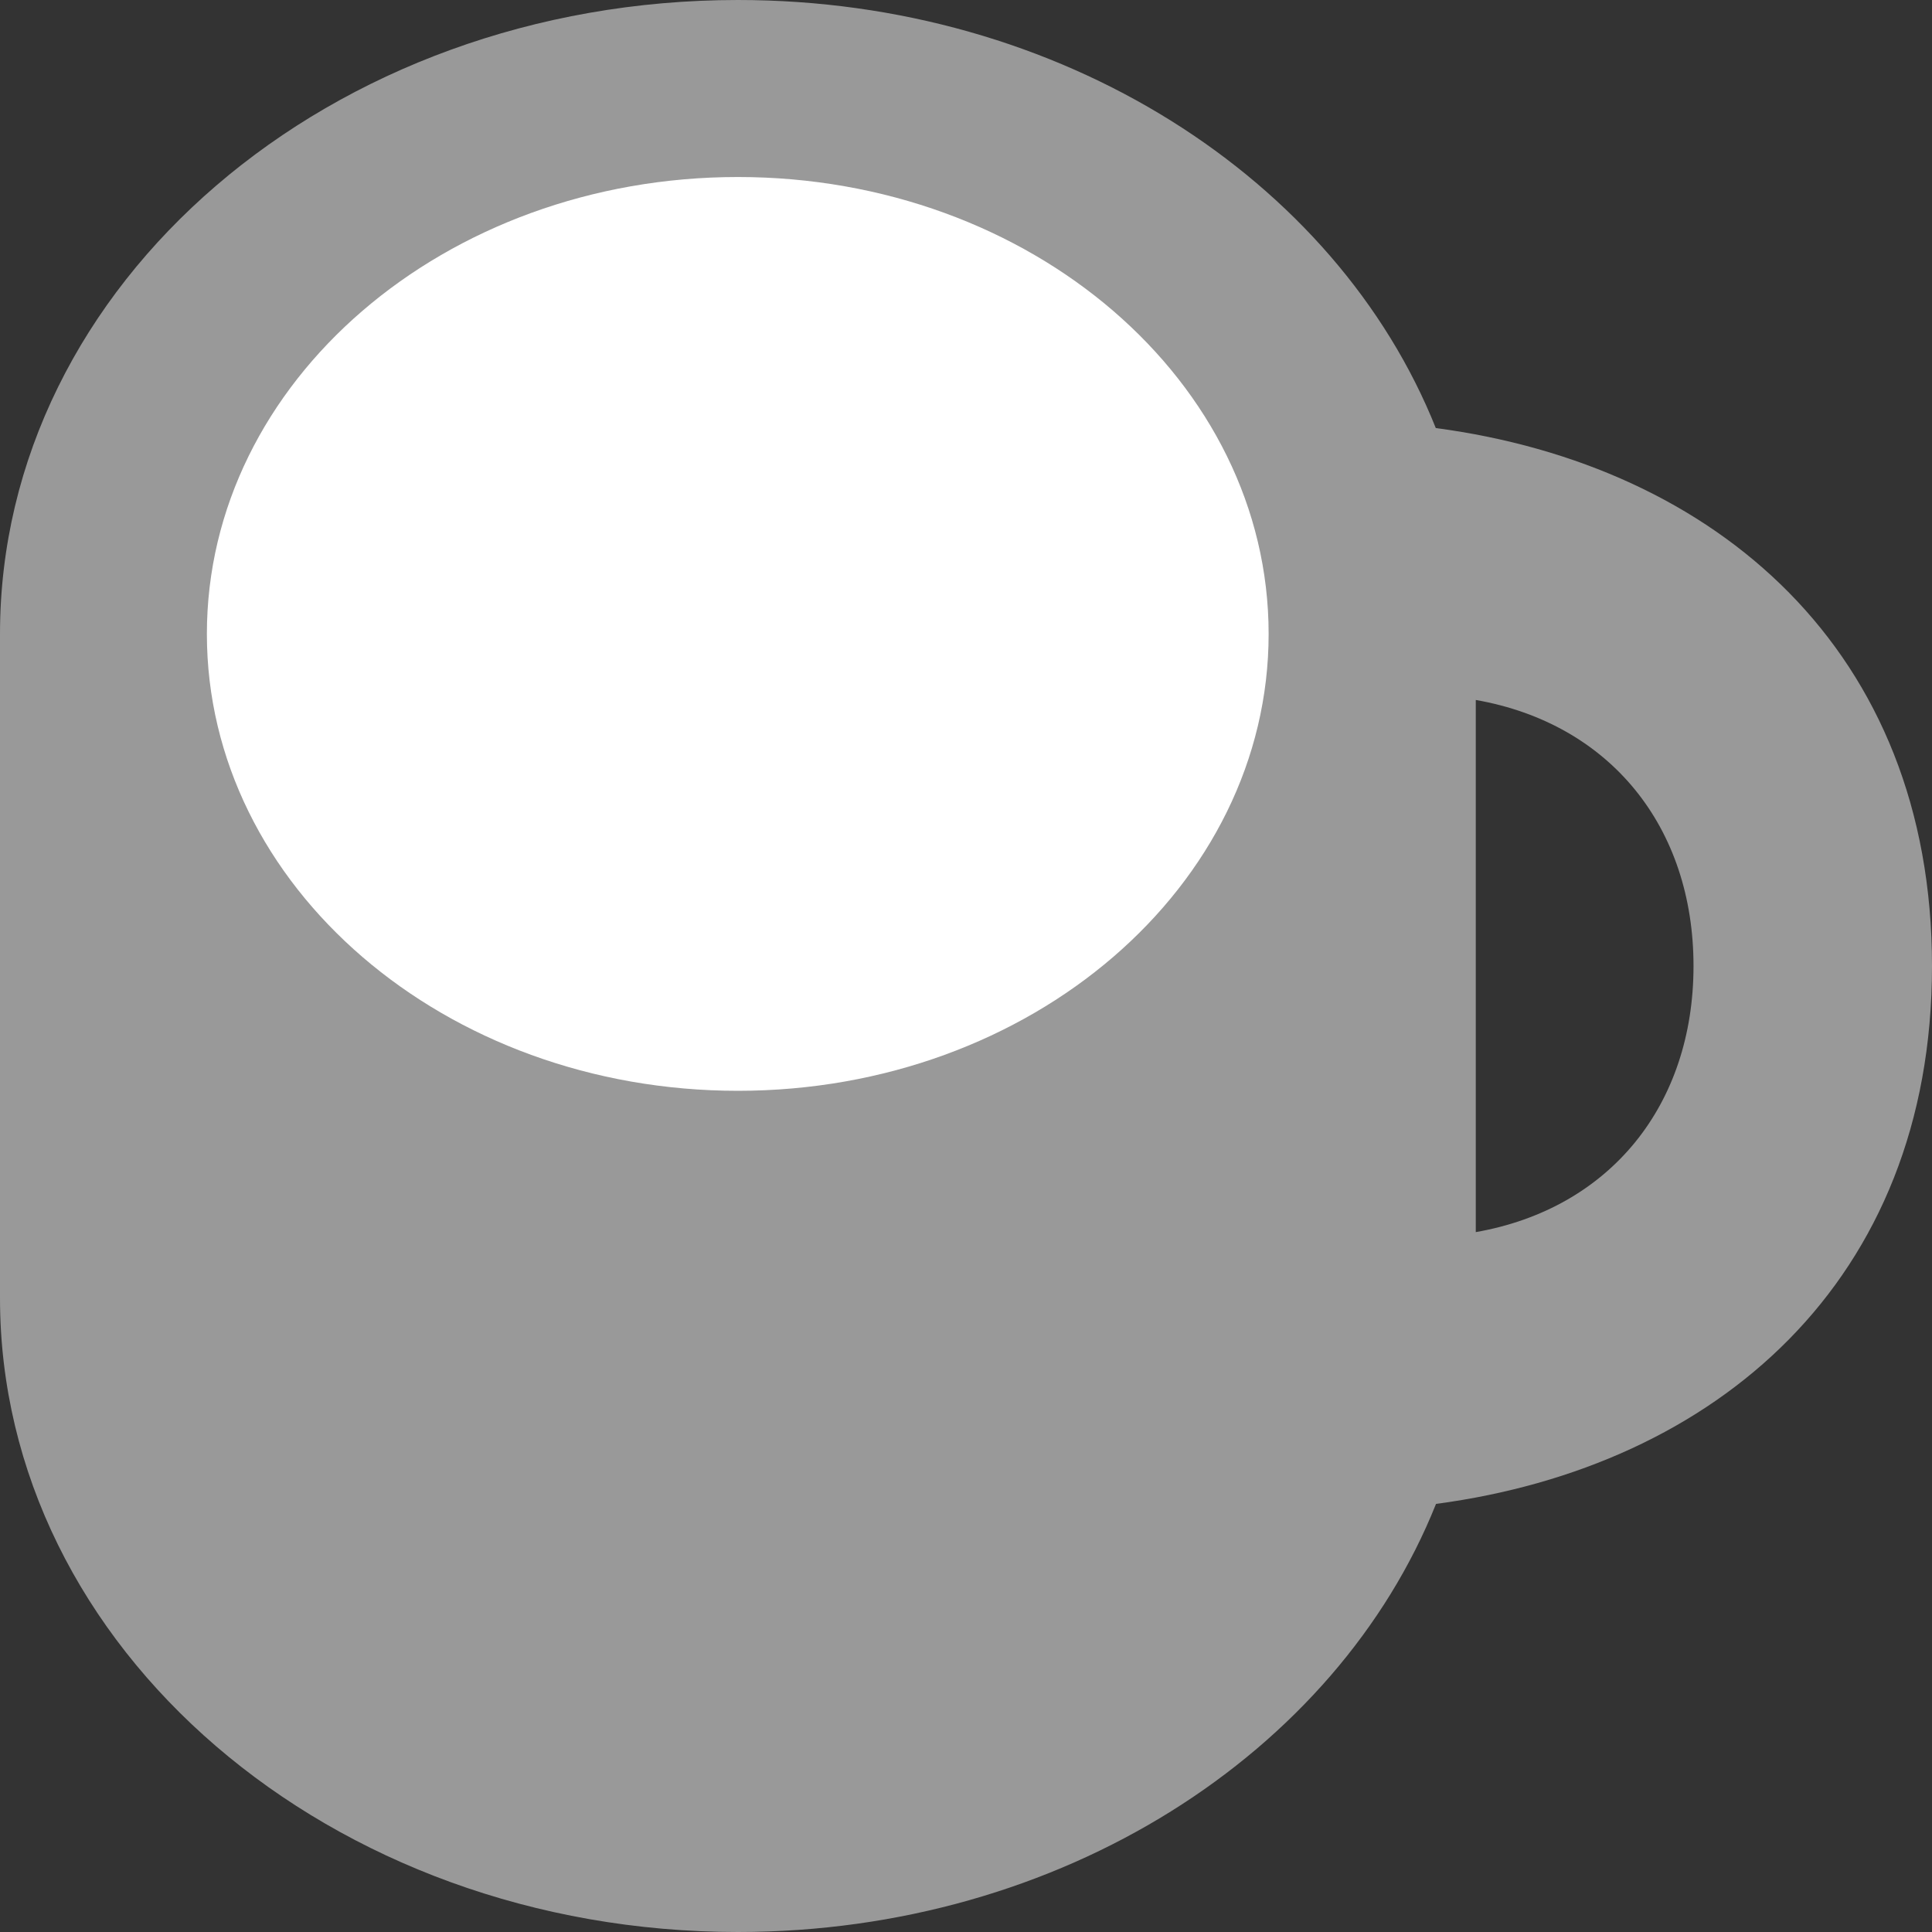
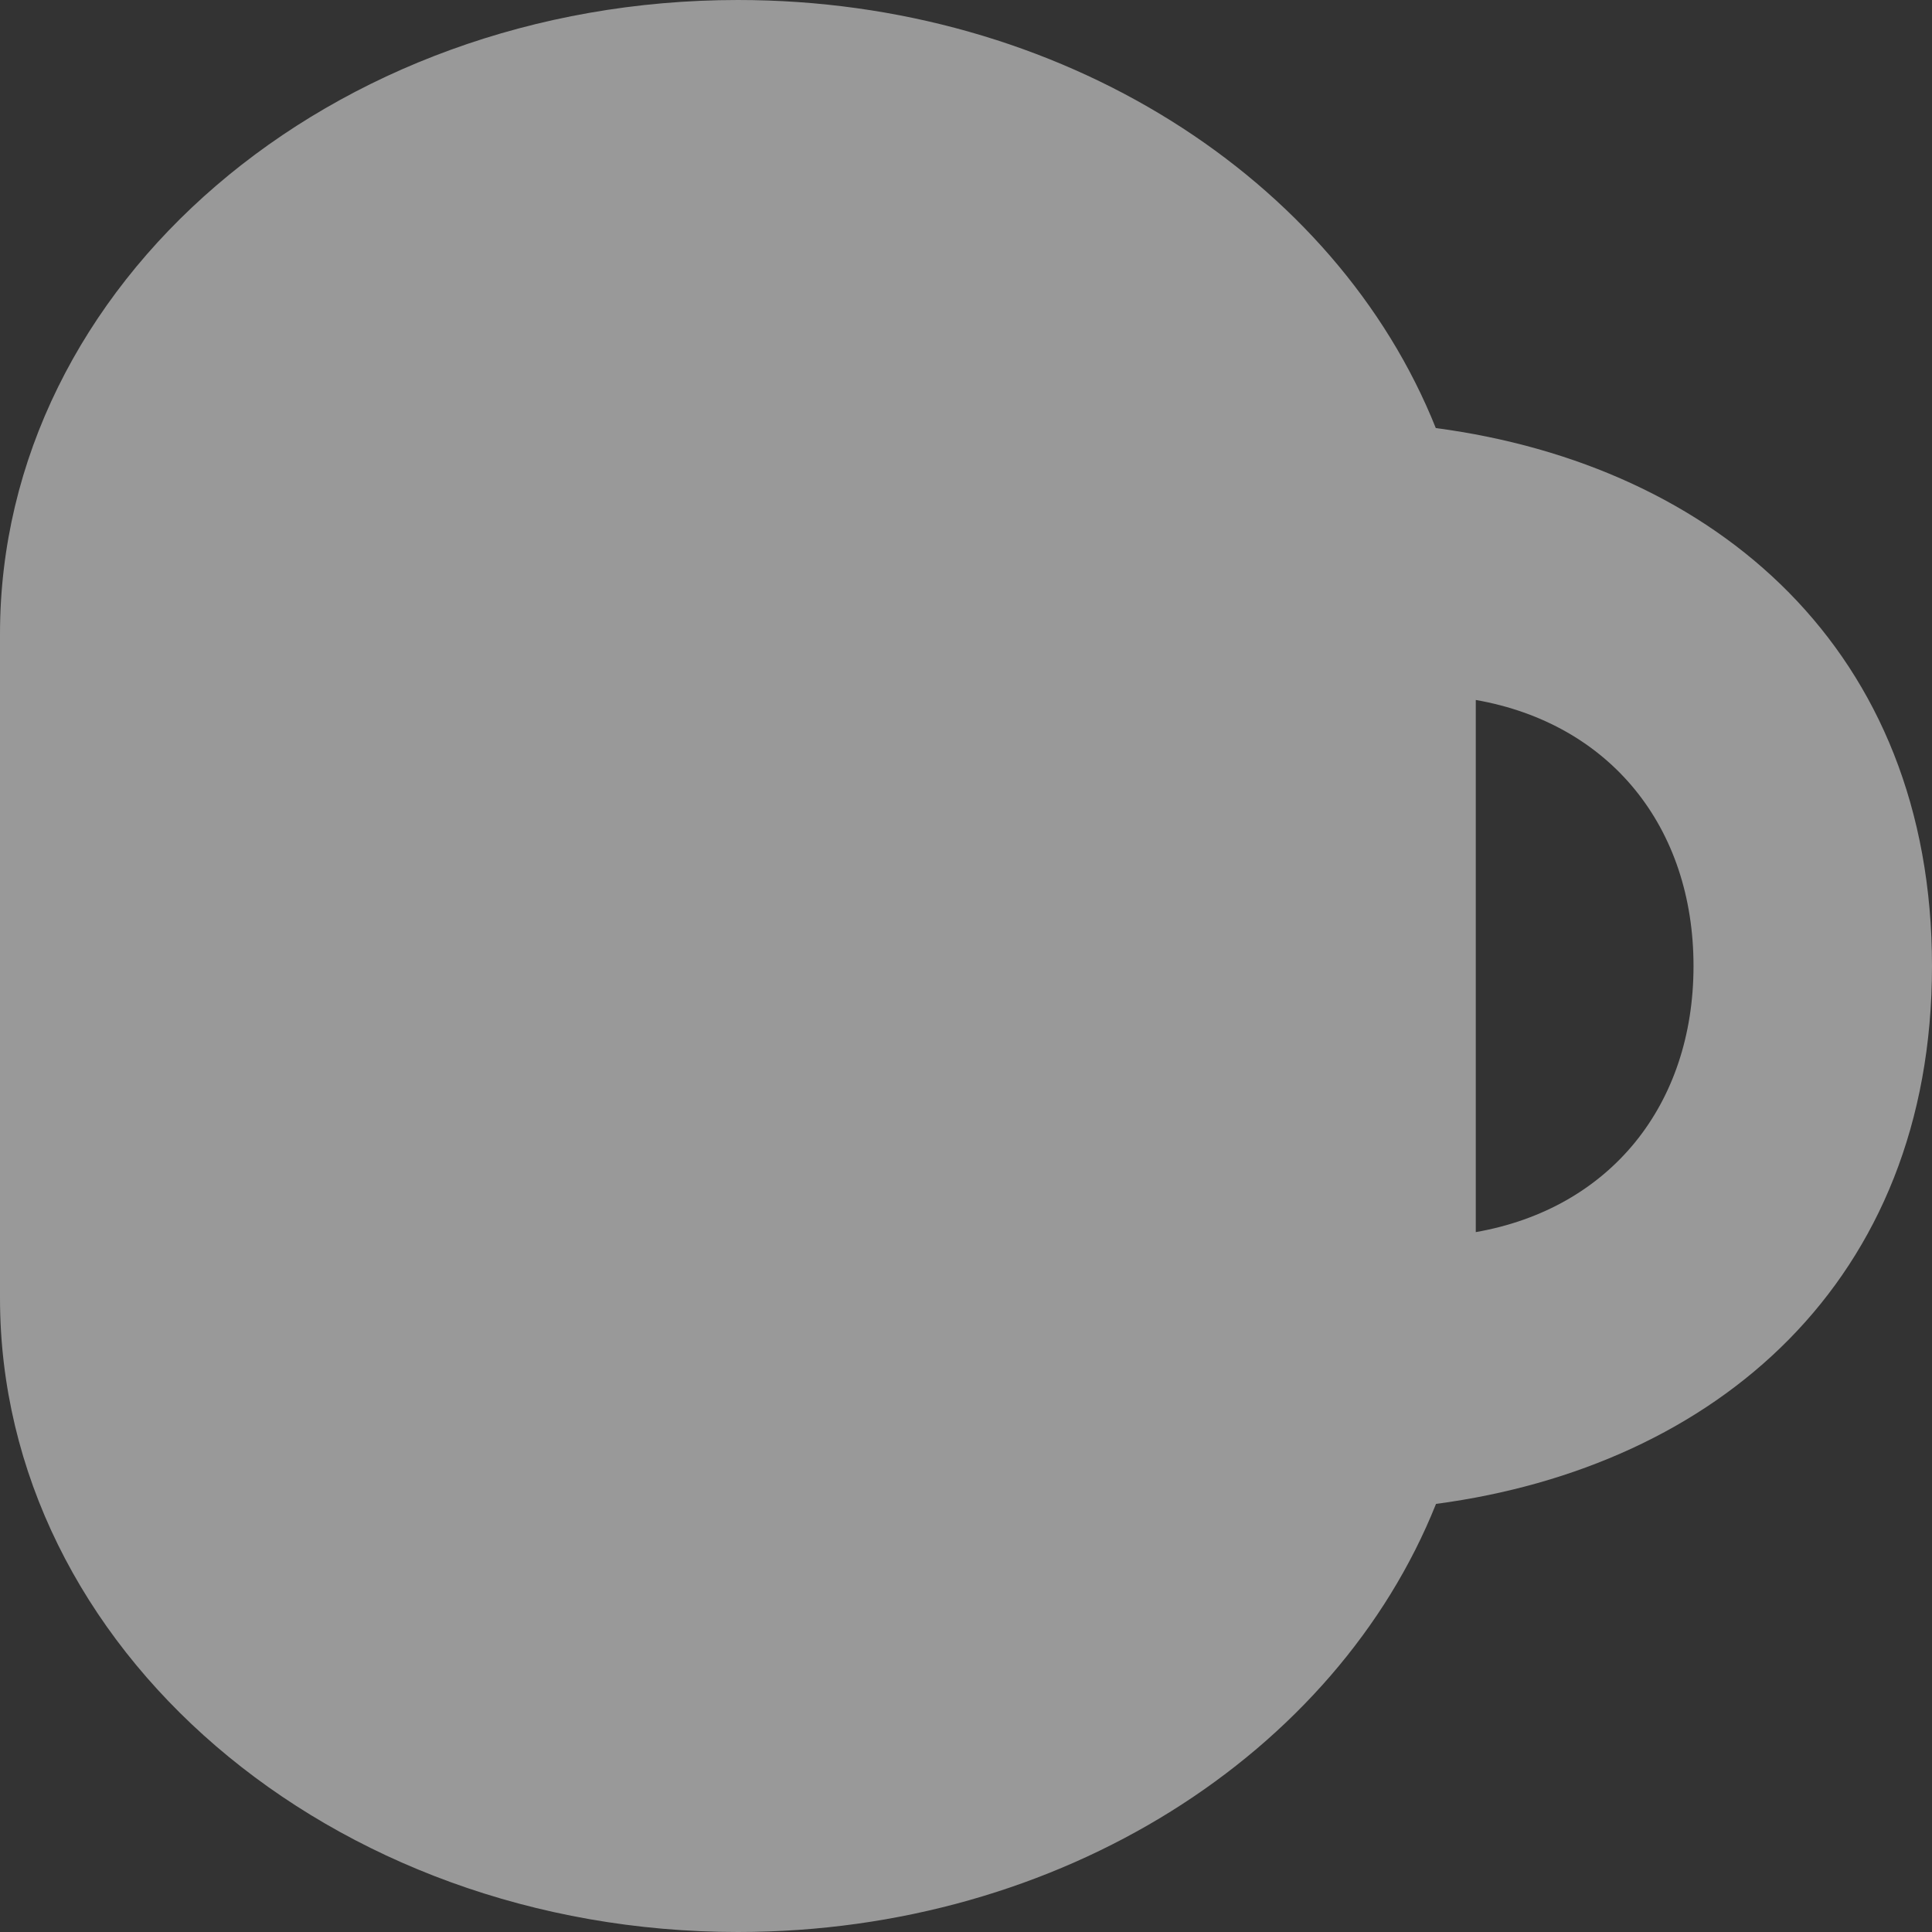
<svg xmlns="http://www.w3.org/2000/svg" version="1.1" id="レイヤー_1" x="0px" y="0px" width="50px" height="50px" viewBox="0 0 50 50" enable-background="new 0 0 50 50" xml:space="preserve">
  <rect x="0" y="0" width="50" height="50" fill="#333333" stroke="none" />
  <g>
    <path fill="#999999" d="M19.097,0c8.372,0,15.487,4.633,18.061,11.078C44.418,12.043,50,16.838,50,25   c0,8.16-5.582,12.955-12.836,13.921C34.588,45.367,27.469,50,19.097,50C8.549,50,0,42.65,0,33.594V16.407C0,7.345,8.549,0,19.097,0   z M38.193,18.115v13.772c3.484-0.611,5.635-3.297,5.635-6.886C43.828,21.412,41.678,18.727,38.193,18.115z" />
-     <path fill="#FFFFFF" d="M19.097,28.23c-7.588,0-13.743-5.295-13.743-11.824c0-6.53,6.154-11.825,13.743-11.825   c7.586,0,13.735,5.295,13.735,11.825C32.832,22.935,26.684,28.23,19.097,28.23z" />
  </g>
</svg>